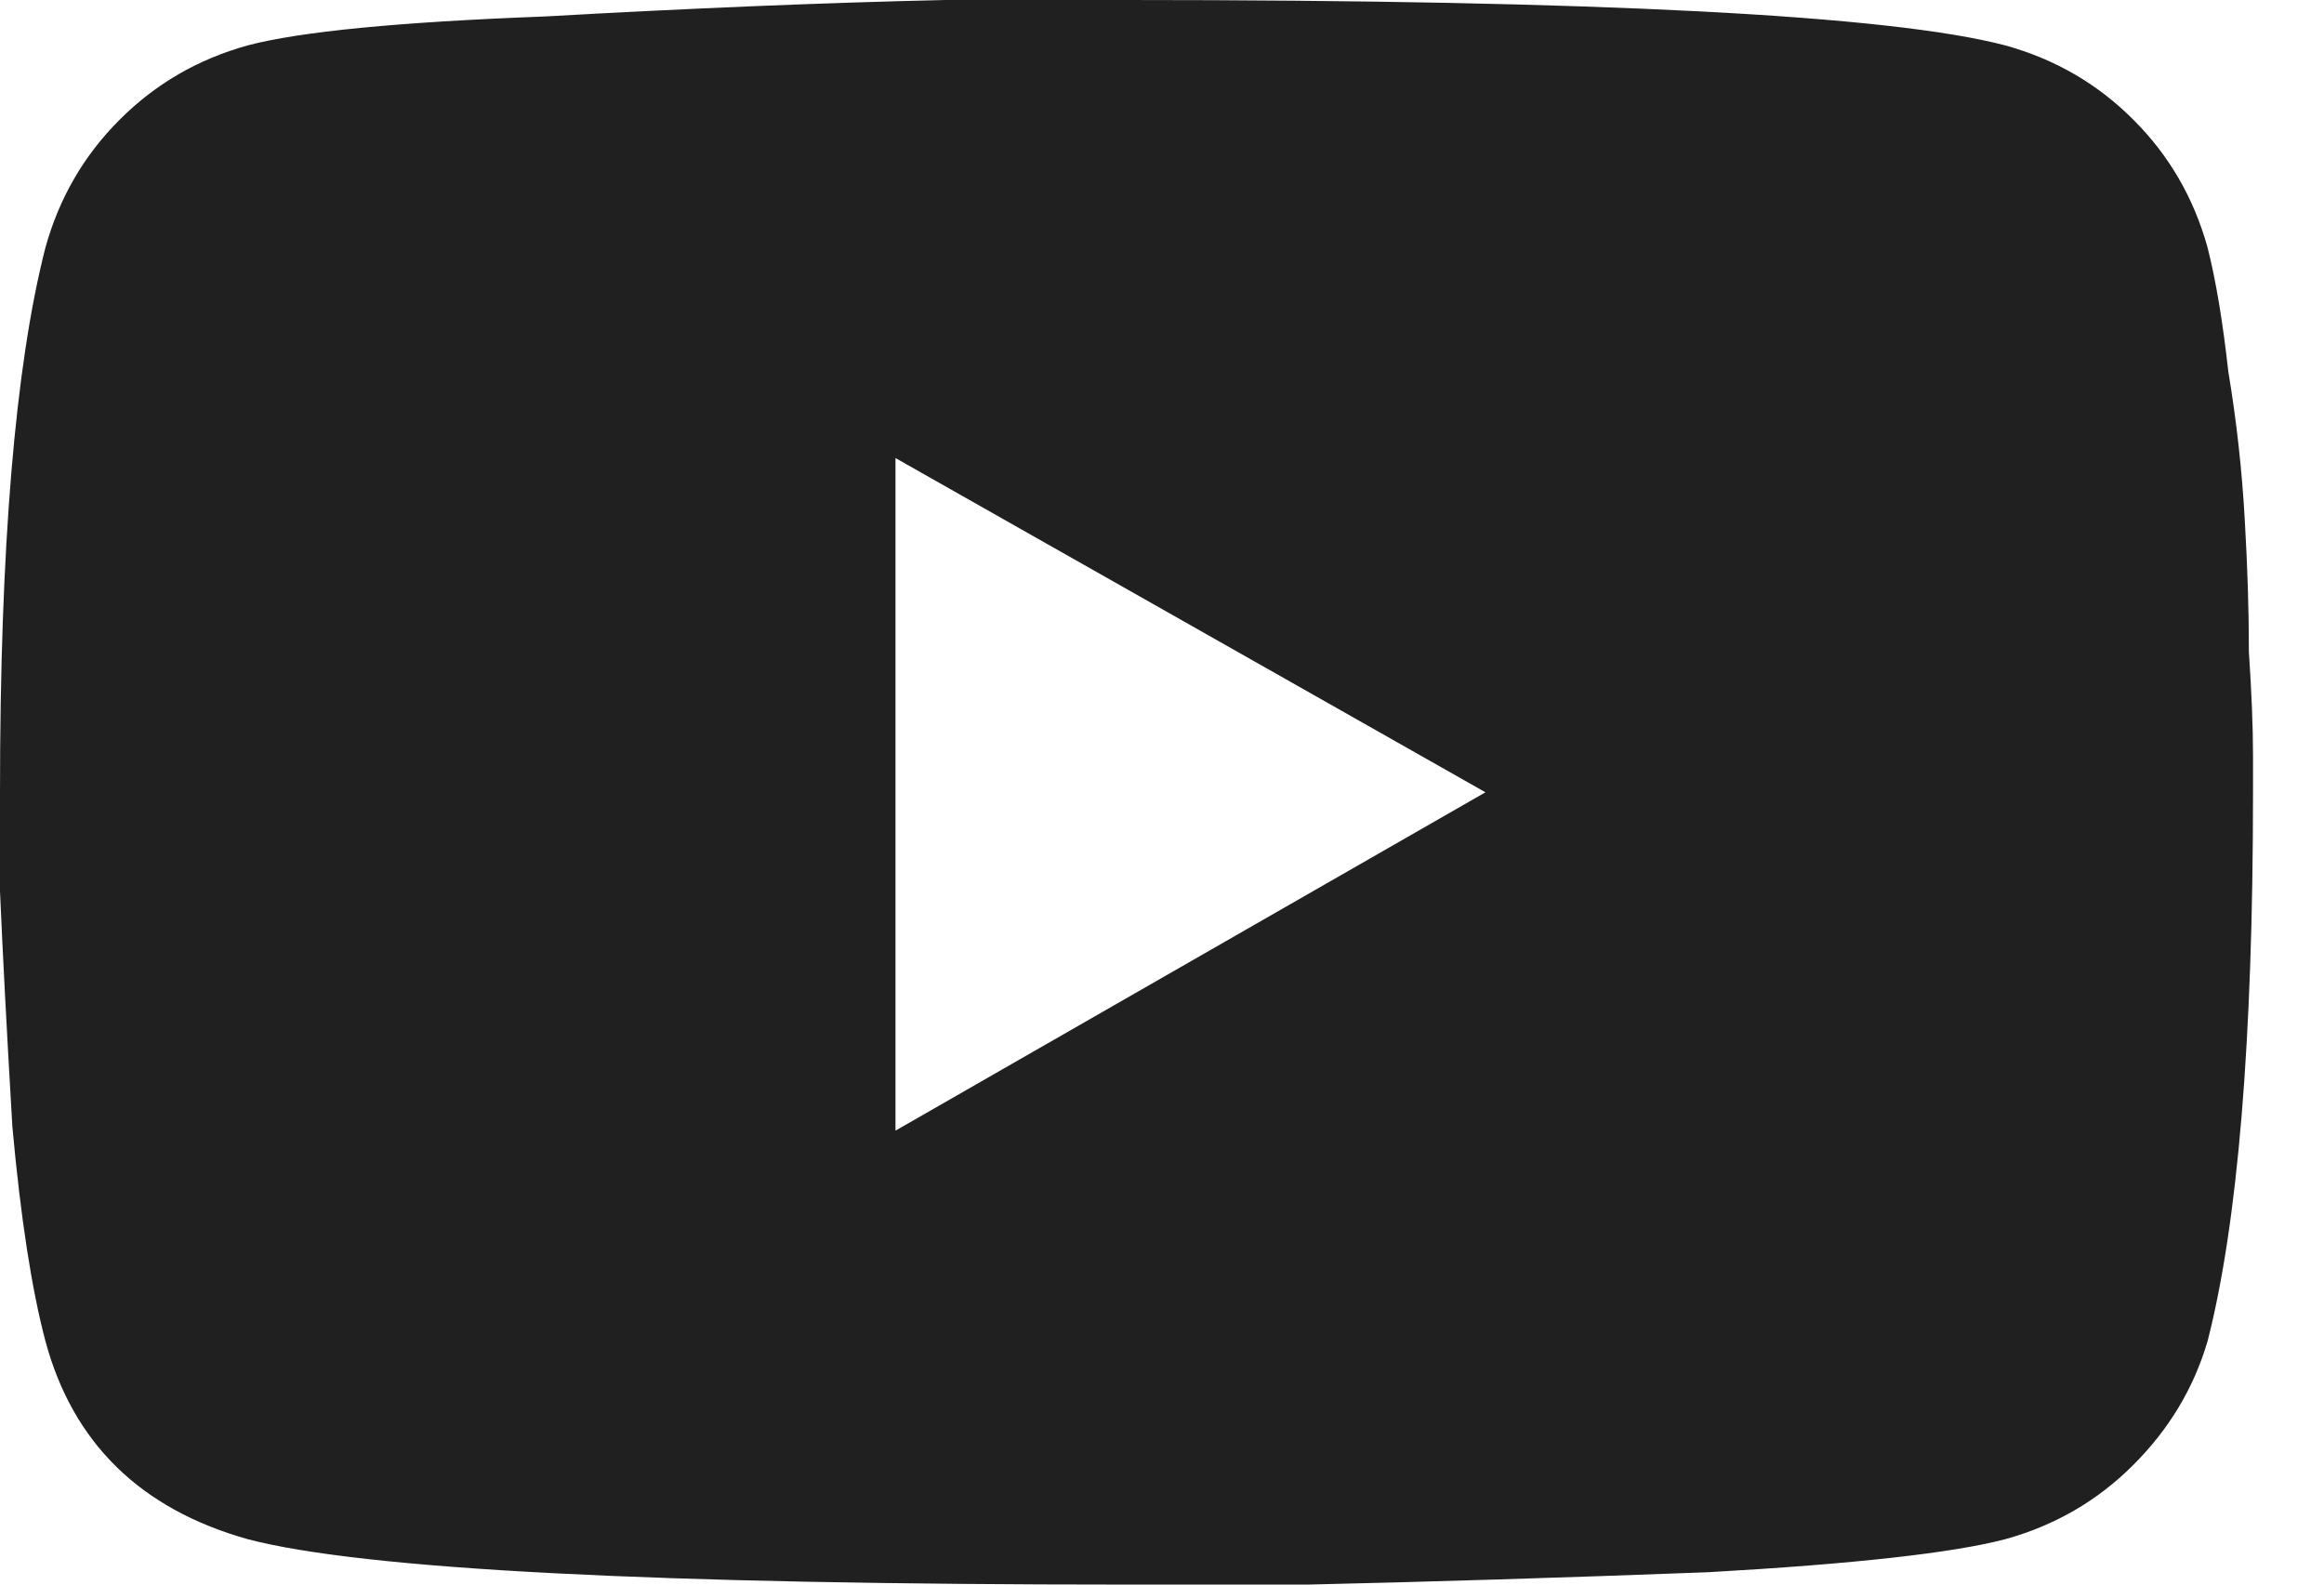
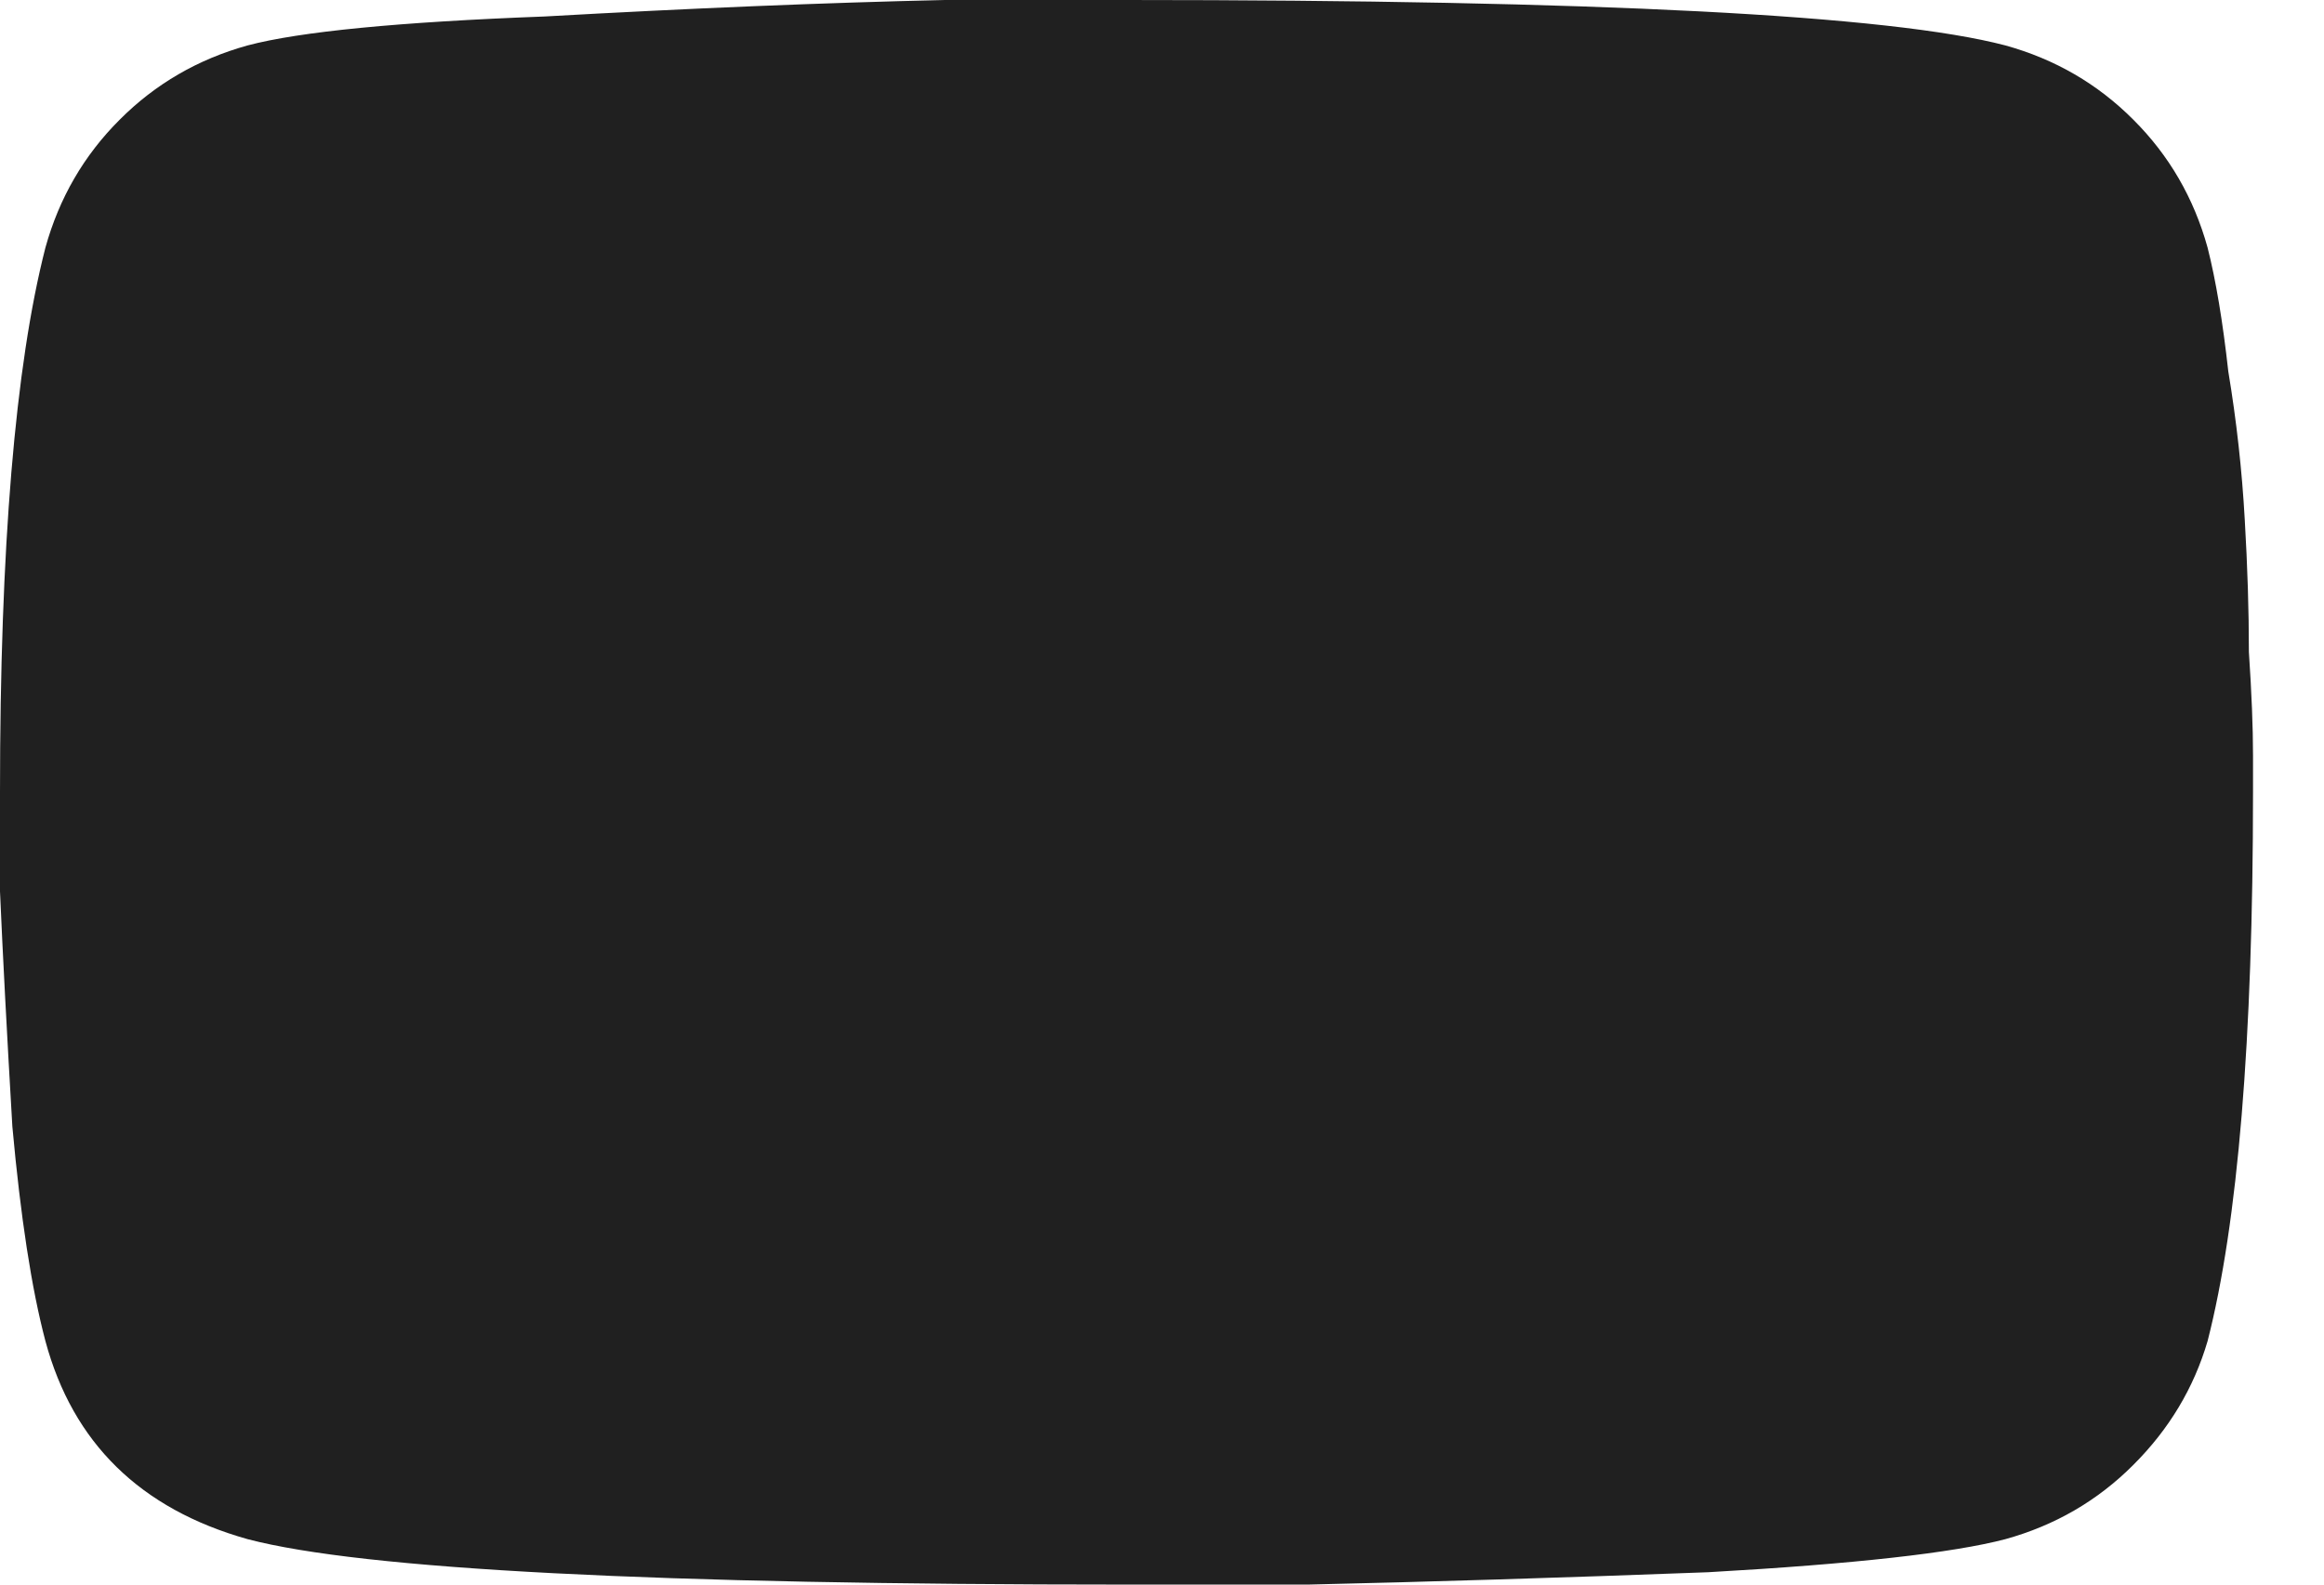
<svg xmlns="http://www.w3.org/2000/svg" width="22" height="15" viewBox="0 0 22 15" fill="none">
-   <path d="M20.898 2.344C20.977 2.656 21.042 3.047 21.094 3.516C21.172 3.984 21.224 4.453 21.25 4.922C21.276 5.365 21.289 5.781 21.289 6.172C21.315 6.562 21.328 6.888 21.328 7.148V7.5C21.328 9.844 21.185 11.575 20.898 12.695C20.768 13.138 20.534 13.529 20.195 13.867C19.857 14.206 19.453 14.44 18.984 14.57C18.49 14.7 17.552 14.805 16.172 14.883C14.792 14.935 13.529 14.974 12.383 15H10.664C6.211 15 3.438 14.857 2.344 14.57C1.328 14.284 0.69 13.659 0.43 12.695C0.299 12.2 0.195 11.523 0.117 10.664C0.065 9.779 0.026 9.036 0 8.438V7.5C0 5.182 0.143 3.464 0.43 2.344C0.56 1.875 0.794 1.471 1.133 1.133C1.471 0.794 1.875 0.56 2.344 0.43C2.839 0.299 3.776 0.208 5.156 0.156C6.536 0.078 7.799 0.026 8.945 0H10.664C15.117 0 17.891 0.143 18.984 0.43C19.453 0.56 19.857 0.794 20.195 1.133C20.534 1.471 20.768 1.875 20.898 2.344ZM8.477 10.703L14.062 7.5L8.477 4.336V10.703Z" fill="#202020" />
+   <path d="M20.898 2.344C20.977 2.656 21.042 3.047 21.094 3.516C21.172 3.984 21.224 4.453 21.25 4.922C21.276 5.365 21.289 5.781 21.289 6.172C21.315 6.562 21.328 6.888 21.328 7.148V7.5C21.328 9.844 21.185 11.575 20.898 12.695C20.768 13.138 20.534 13.529 20.195 13.867C19.857 14.206 19.453 14.44 18.984 14.57C18.49 14.7 17.552 14.805 16.172 14.883C14.792 14.935 13.529 14.974 12.383 15H10.664C6.211 15 3.438 14.857 2.344 14.57C1.328 14.284 0.69 13.659 0.43 12.695C0.299 12.2 0.195 11.523 0.117 10.664C0.065 9.779 0.026 9.036 0 8.438V7.5C0 5.182 0.143 3.464 0.43 2.344C0.56 1.875 0.794 1.471 1.133 1.133C1.471 0.794 1.875 0.56 2.344 0.43C2.839 0.299 3.776 0.208 5.156 0.156C6.536 0.078 7.799 0.026 8.945 0H10.664C15.117 0 17.891 0.143 18.984 0.43C19.453 0.56 19.857 0.794 20.195 1.133C20.534 1.471 20.768 1.875 20.898 2.344ZM8.477 10.703L8.477 4.336V10.703Z" fill="#202020" />
</svg>